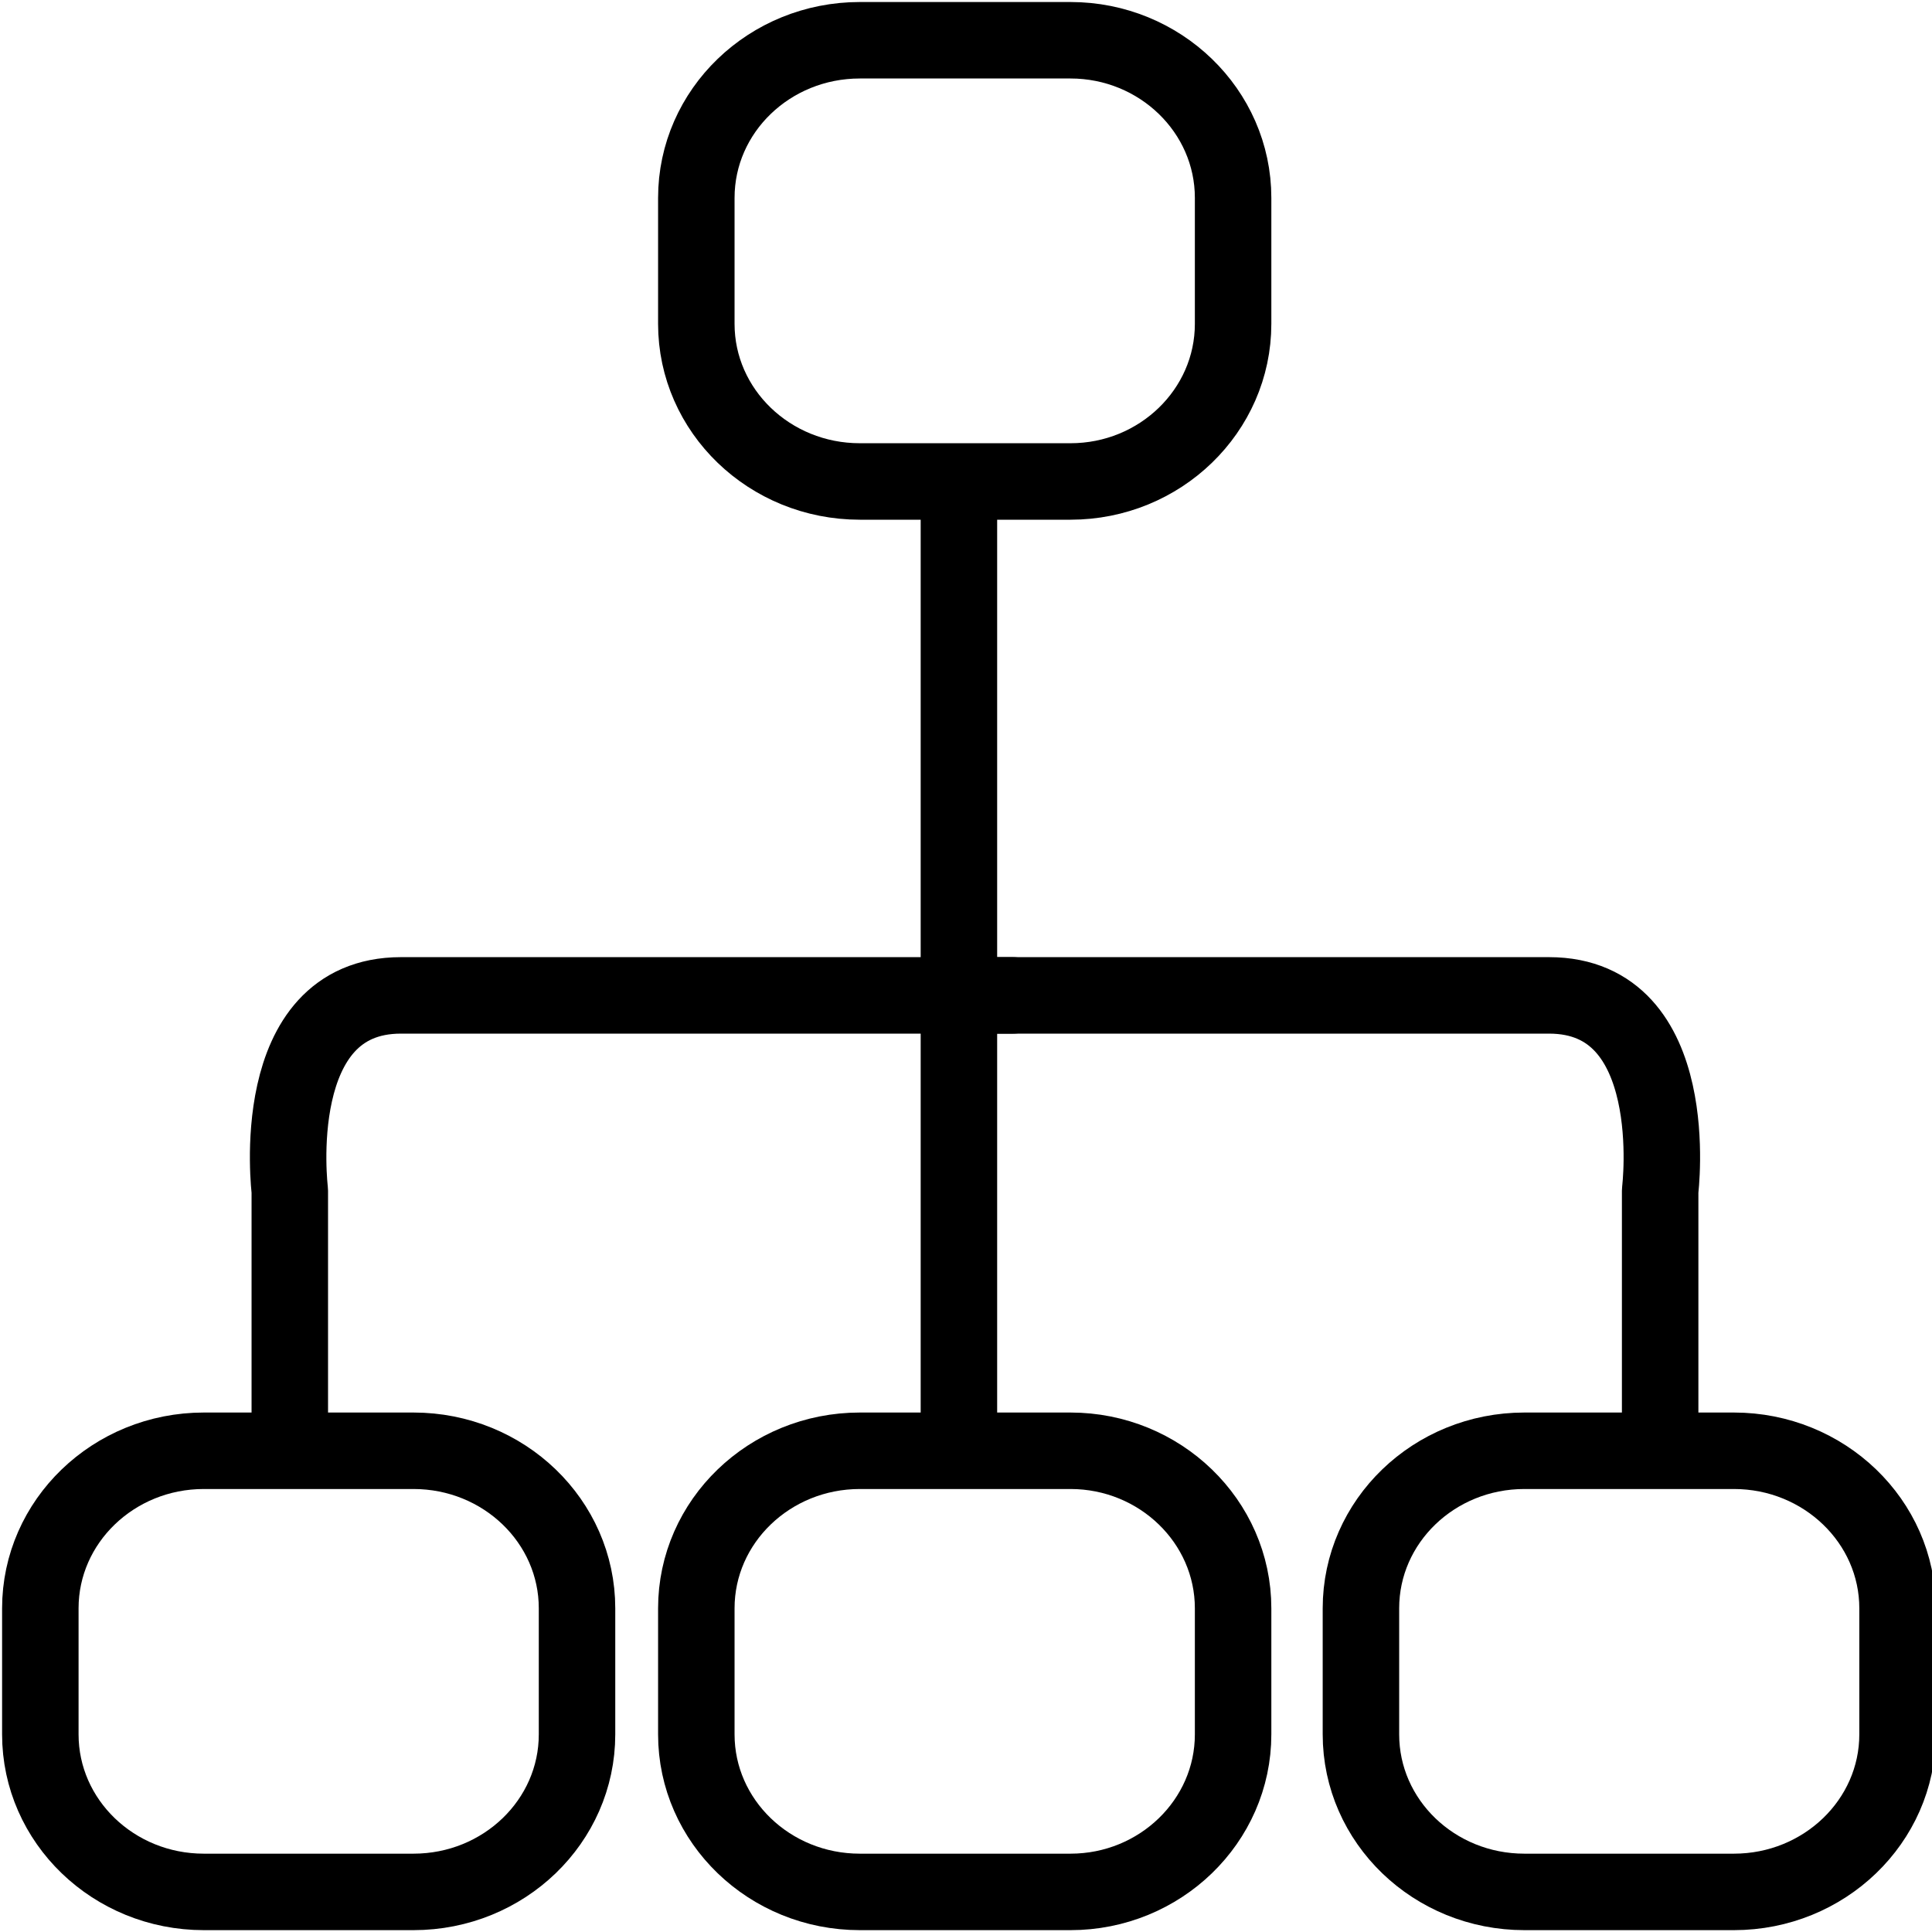
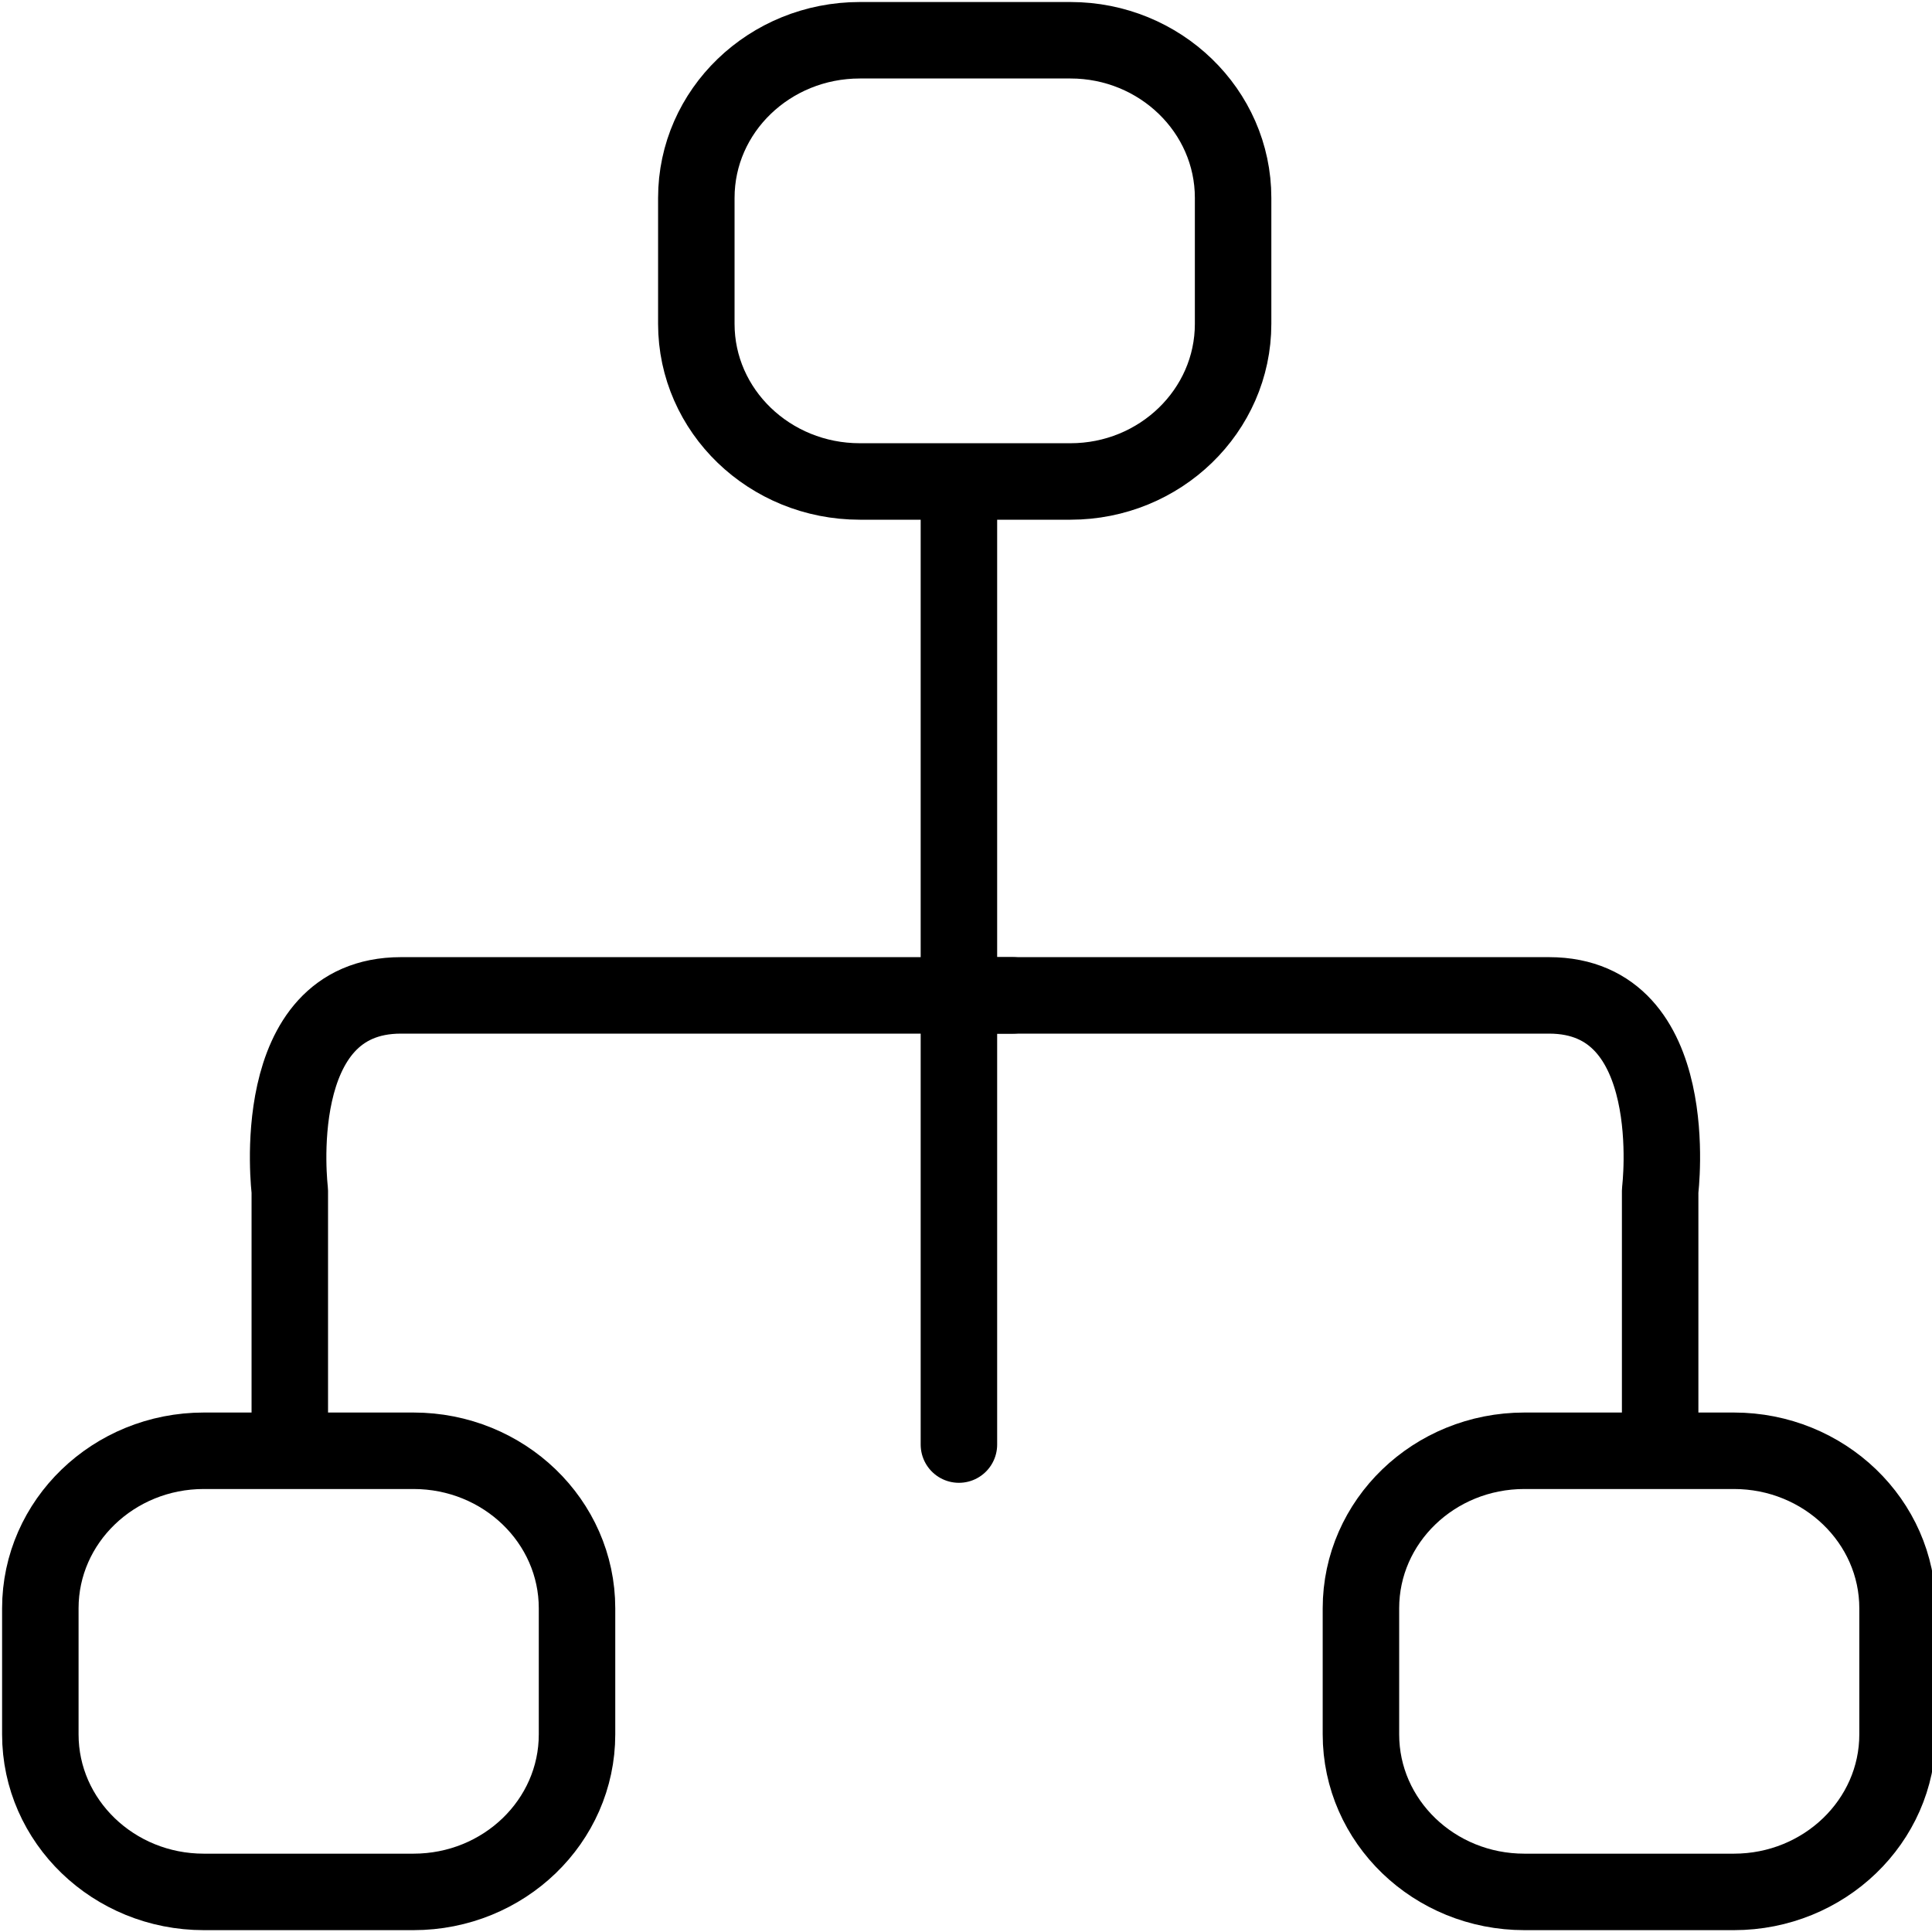
<svg xmlns="http://www.w3.org/2000/svg" version="1.1" id="Layer_1" x="0px" y="0px" width="24px" height="24px" viewBox="0 0 24 24" enable-background="new 0 0 24 24" xml:space="preserve">
  <path fill="none" stroke="#000000" stroke-width="0.95" stroke-linecap="round" stroke-linejoin="round" stroke-miterlimit="10" d="  M3.6,17.806v-3.015c0,0-0.3-2.426,1.381-2.426h7.599" />
  <path fill="none" stroke="#000000" stroke-width="0.95" stroke-linecap="round" stroke-linejoin="round" stroke-miterlimit="10" d="  M20.623,17.806v-3.015c0,0,0.302-2.426-1.381-2.426h-7.595" />
  <line fill="none" stroke="#000000" stroke-width="0.95" stroke-linecap="round" stroke-linejoin="round" stroke-miterlimit="10" x1="11.912" y1="6.062" x2="11.912" y2="17.945" />
  <path fill="none" stroke="#000000" stroke-width="0.95" stroke-linecap="round" stroke-linejoin="round" stroke-miterlimit="10" d="  M7.168,21.545c0,1.08-0.909,1.957-2.032,1.957H2.532c-1.121,0-2.031-0.877-2.031-1.957v-1.566c0-1.08,0.91-1.957,2.031-1.957h2.604  c1.123,0,2.032,0.877,2.032,1.957V21.545z" />
-   <path fill="none" stroke="#000000" stroke-width="0.95" stroke-linecap="round" stroke-linejoin="round" stroke-miterlimit="10" d="  M15.318,21.545c0,1.08-0.908,1.957-2.02,1.957h-2.617c-1.121,0-2.031-0.877-2.031-1.957v-1.566c0-1.08,0.91-1.957,2.031-1.957h2.617  c1.111,0,2.02,0.877,2.02,1.957V21.545z" />
  <path fill="none" stroke="#000000" stroke-width="0.95" stroke-linecap="round" stroke-linejoin="round" stroke-miterlimit="10" d="  M15.318,4.023c0,1.081-0.908,1.958-2.02,1.958h-2.617c-1.121,0-2.031-0.877-2.031-1.958V2.458c0-1.082,0.91-1.958,2.031-1.958h2.617  c1.111,0,2.02,0.876,2.02,1.958V4.023z" />
  <path fill="none" stroke="#000000" stroke-width="0.95" stroke-linecap="round" stroke-linejoin="round" stroke-miterlimit="10" d="  M23.572,21.545c0,1.08-0.912,1.957-2.033,1.957h-2.602c-1.123,0-2.031-0.877-2.031-1.957v-1.566c0-1.08,0.908-1.957,2.031-1.957  h2.602c1.121,0,2.033,0.877,2.033,1.957V21.545z" />
</svg>